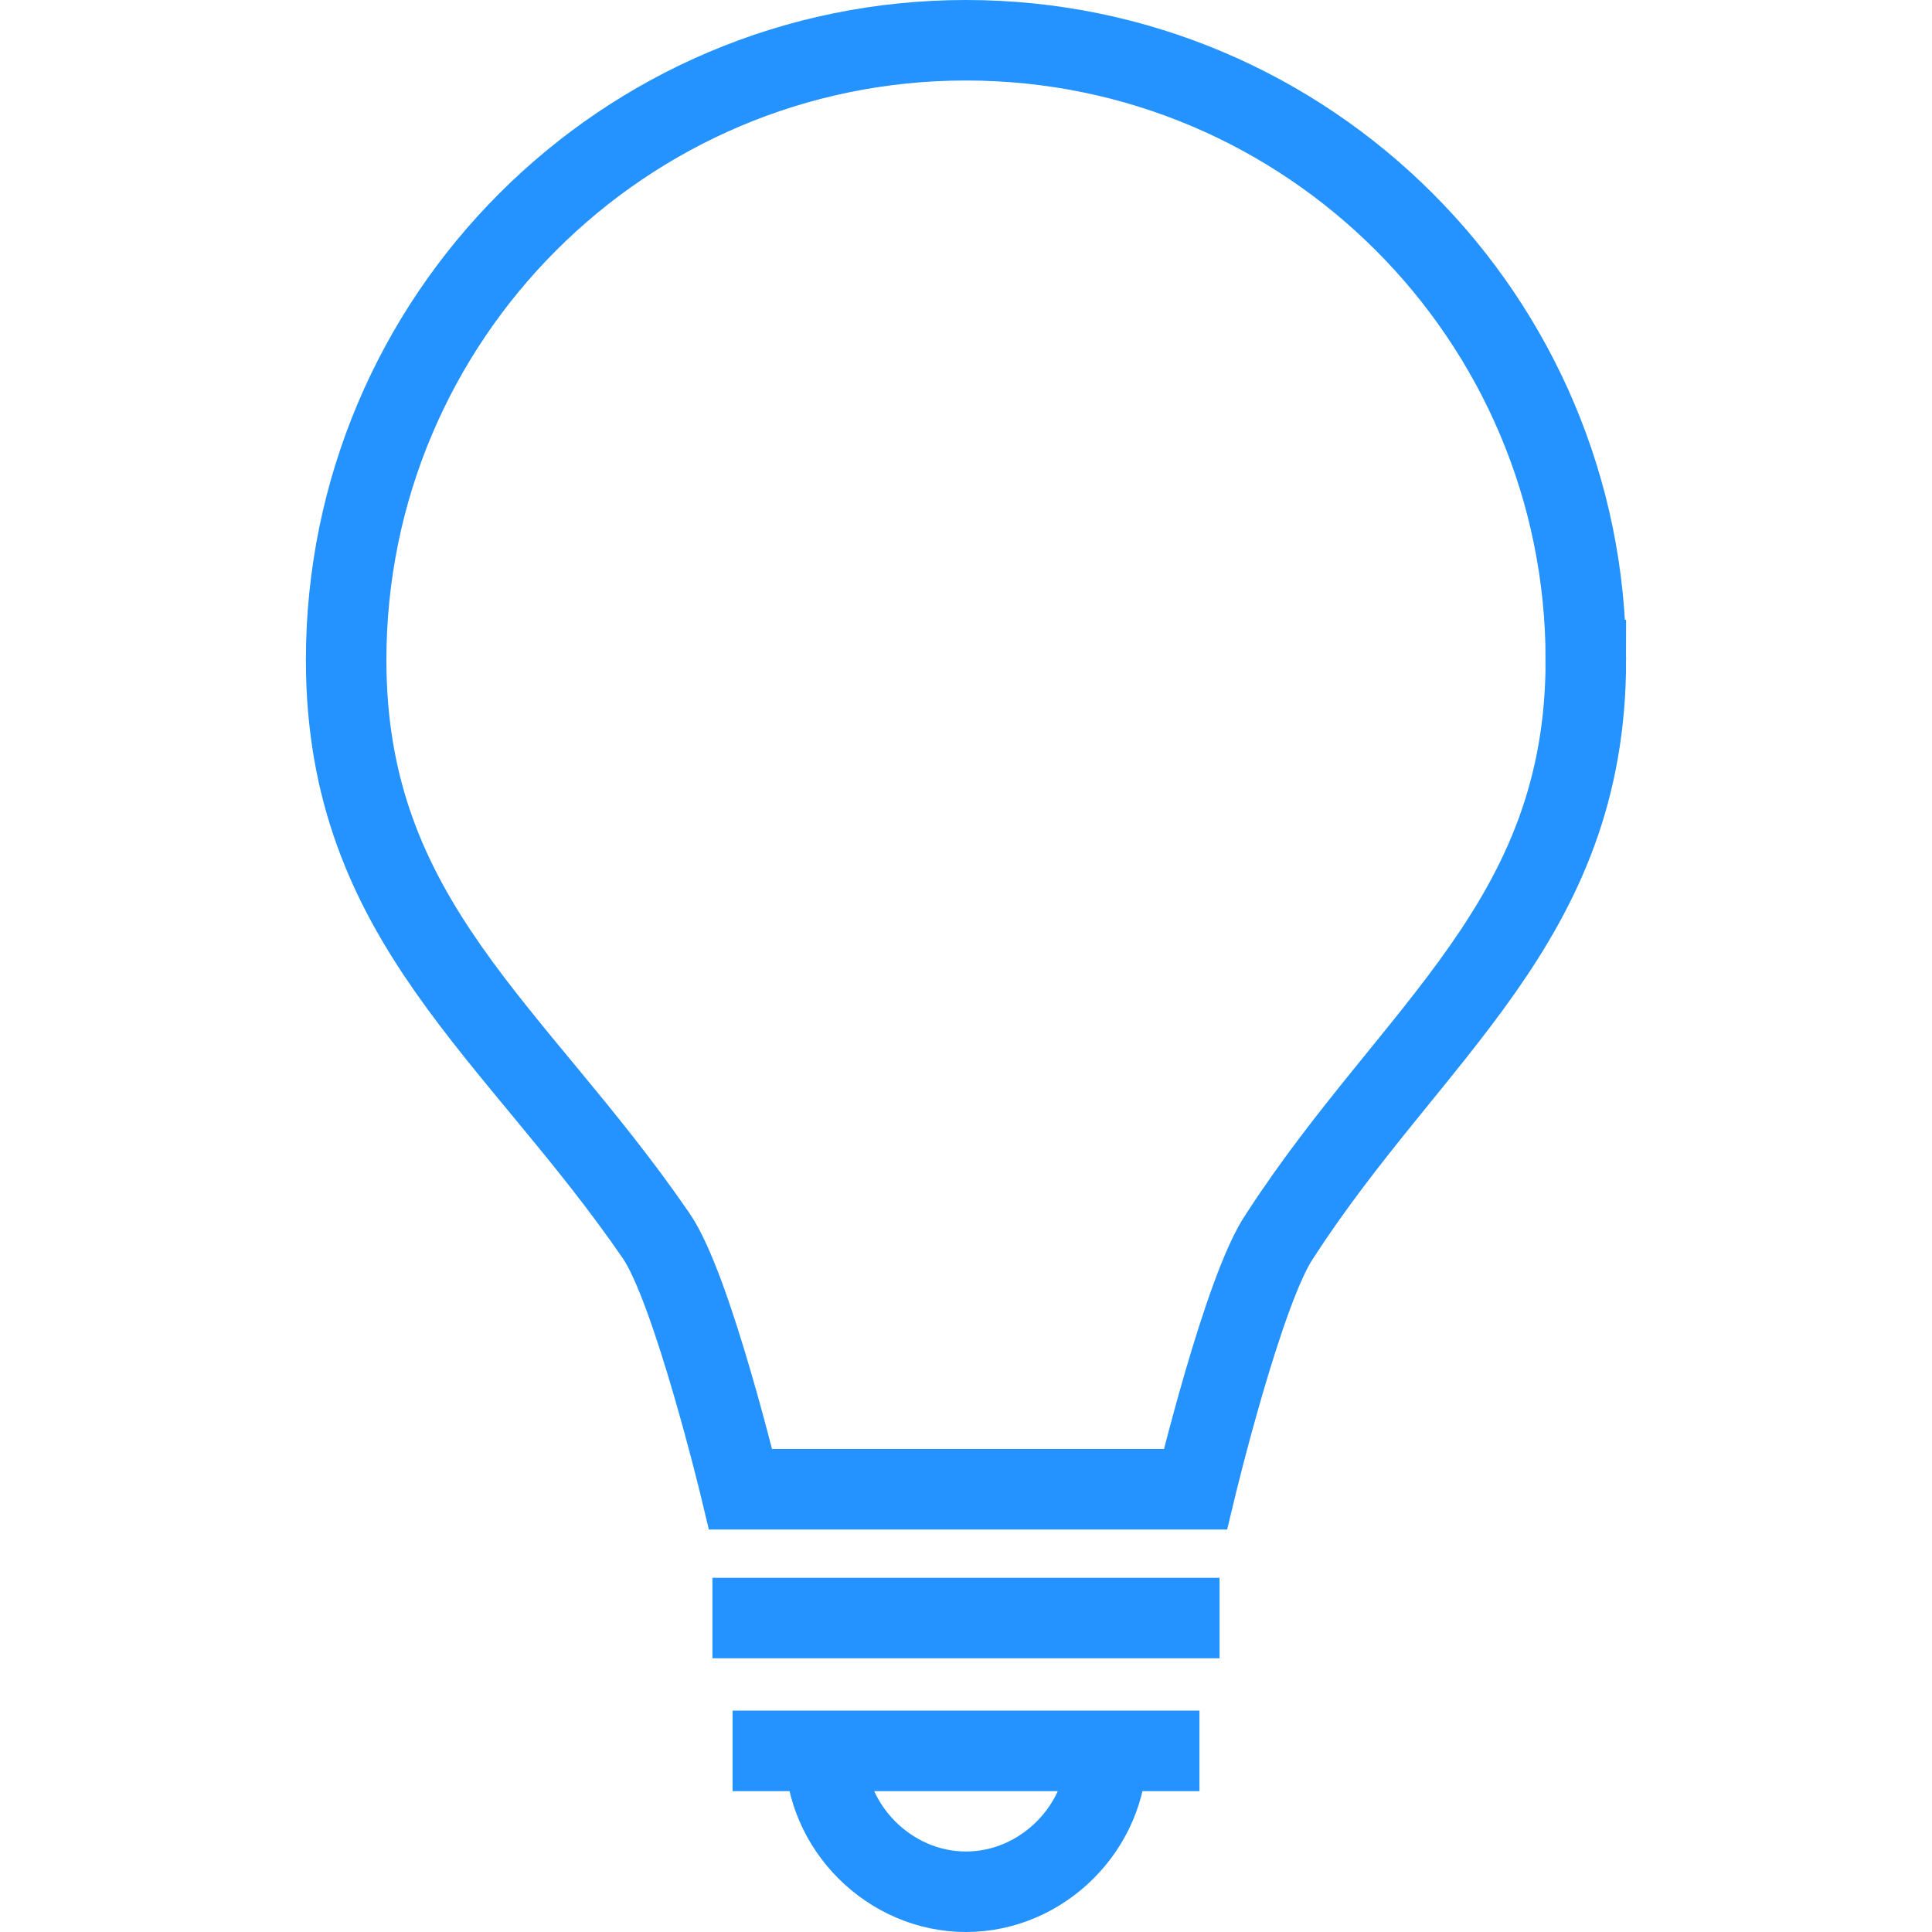
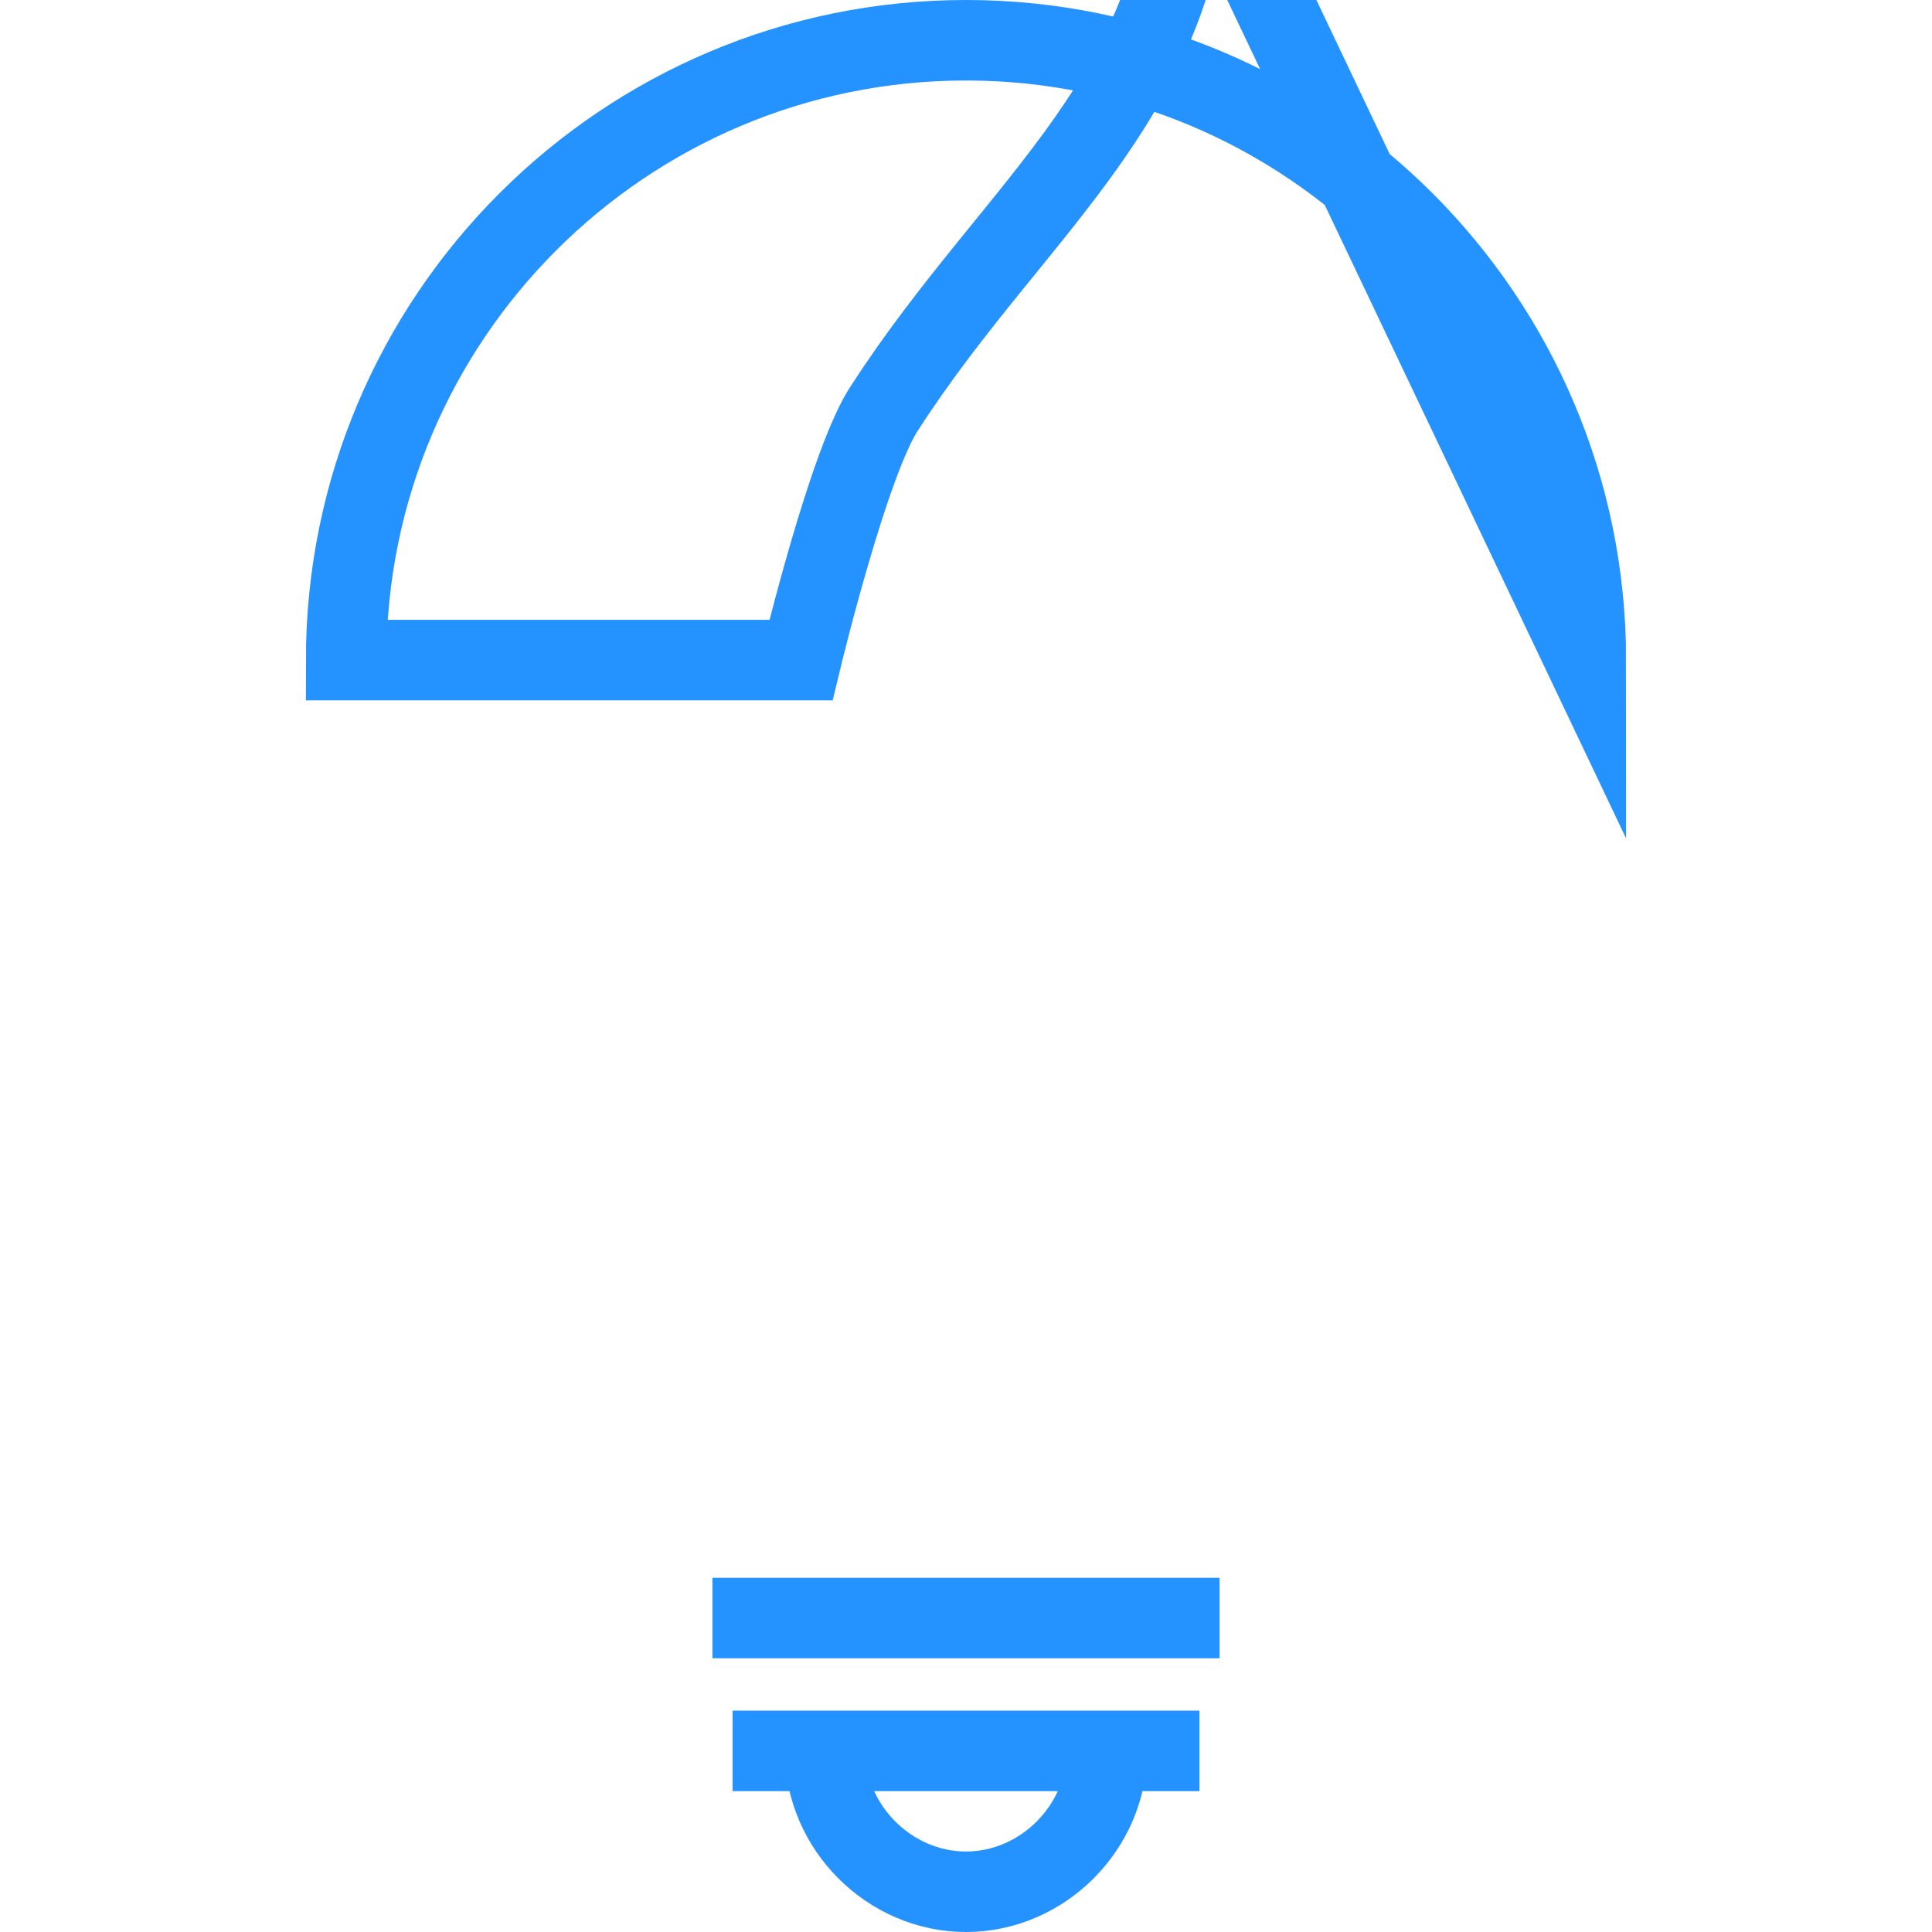
<svg xmlns="http://www.w3.org/2000/svg" fill="rgba(36,146,255,1)" viewBox="0 0 48 48">
  <g fill="none" stroke="rgba(36,146,255,1)" stroke-width="2" stroke-miterlimit="10">
-     <path d="M39.4 16.4C39.4 7.9 32.5 1 24 1S8.6 7.9 8.6 16.4c0 6.5 4.2 9.2 7.7 14.3.9 1.3 2.1 6.3 2.1 6.3h11.3s1.2-5 2.1-6.3c3.3-5.1 7.6-7.8 7.6-14.3zM17.7 40.2h12.6M18.2 43.5h11.6M27.5 43.5c0 1.9-1.6 3.5-3.5 3.5s-3.5-1.6-3.5-3.5" />
+     <path d="M39.4 16.4C39.4 7.9 32.5 1 24 1S8.6 7.9 8.6 16.4h11.3s1.2-5 2.1-6.3c3.3-5.1 7.6-7.8 7.6-14.3zM17.7 40.2h12.6M18.2 43.5h11.6M27.5 43.5c0 1.9-1.6 3.5-3.5 3.5s-3.5-1.6-3.5-3.5" />
  </g>
</svg>